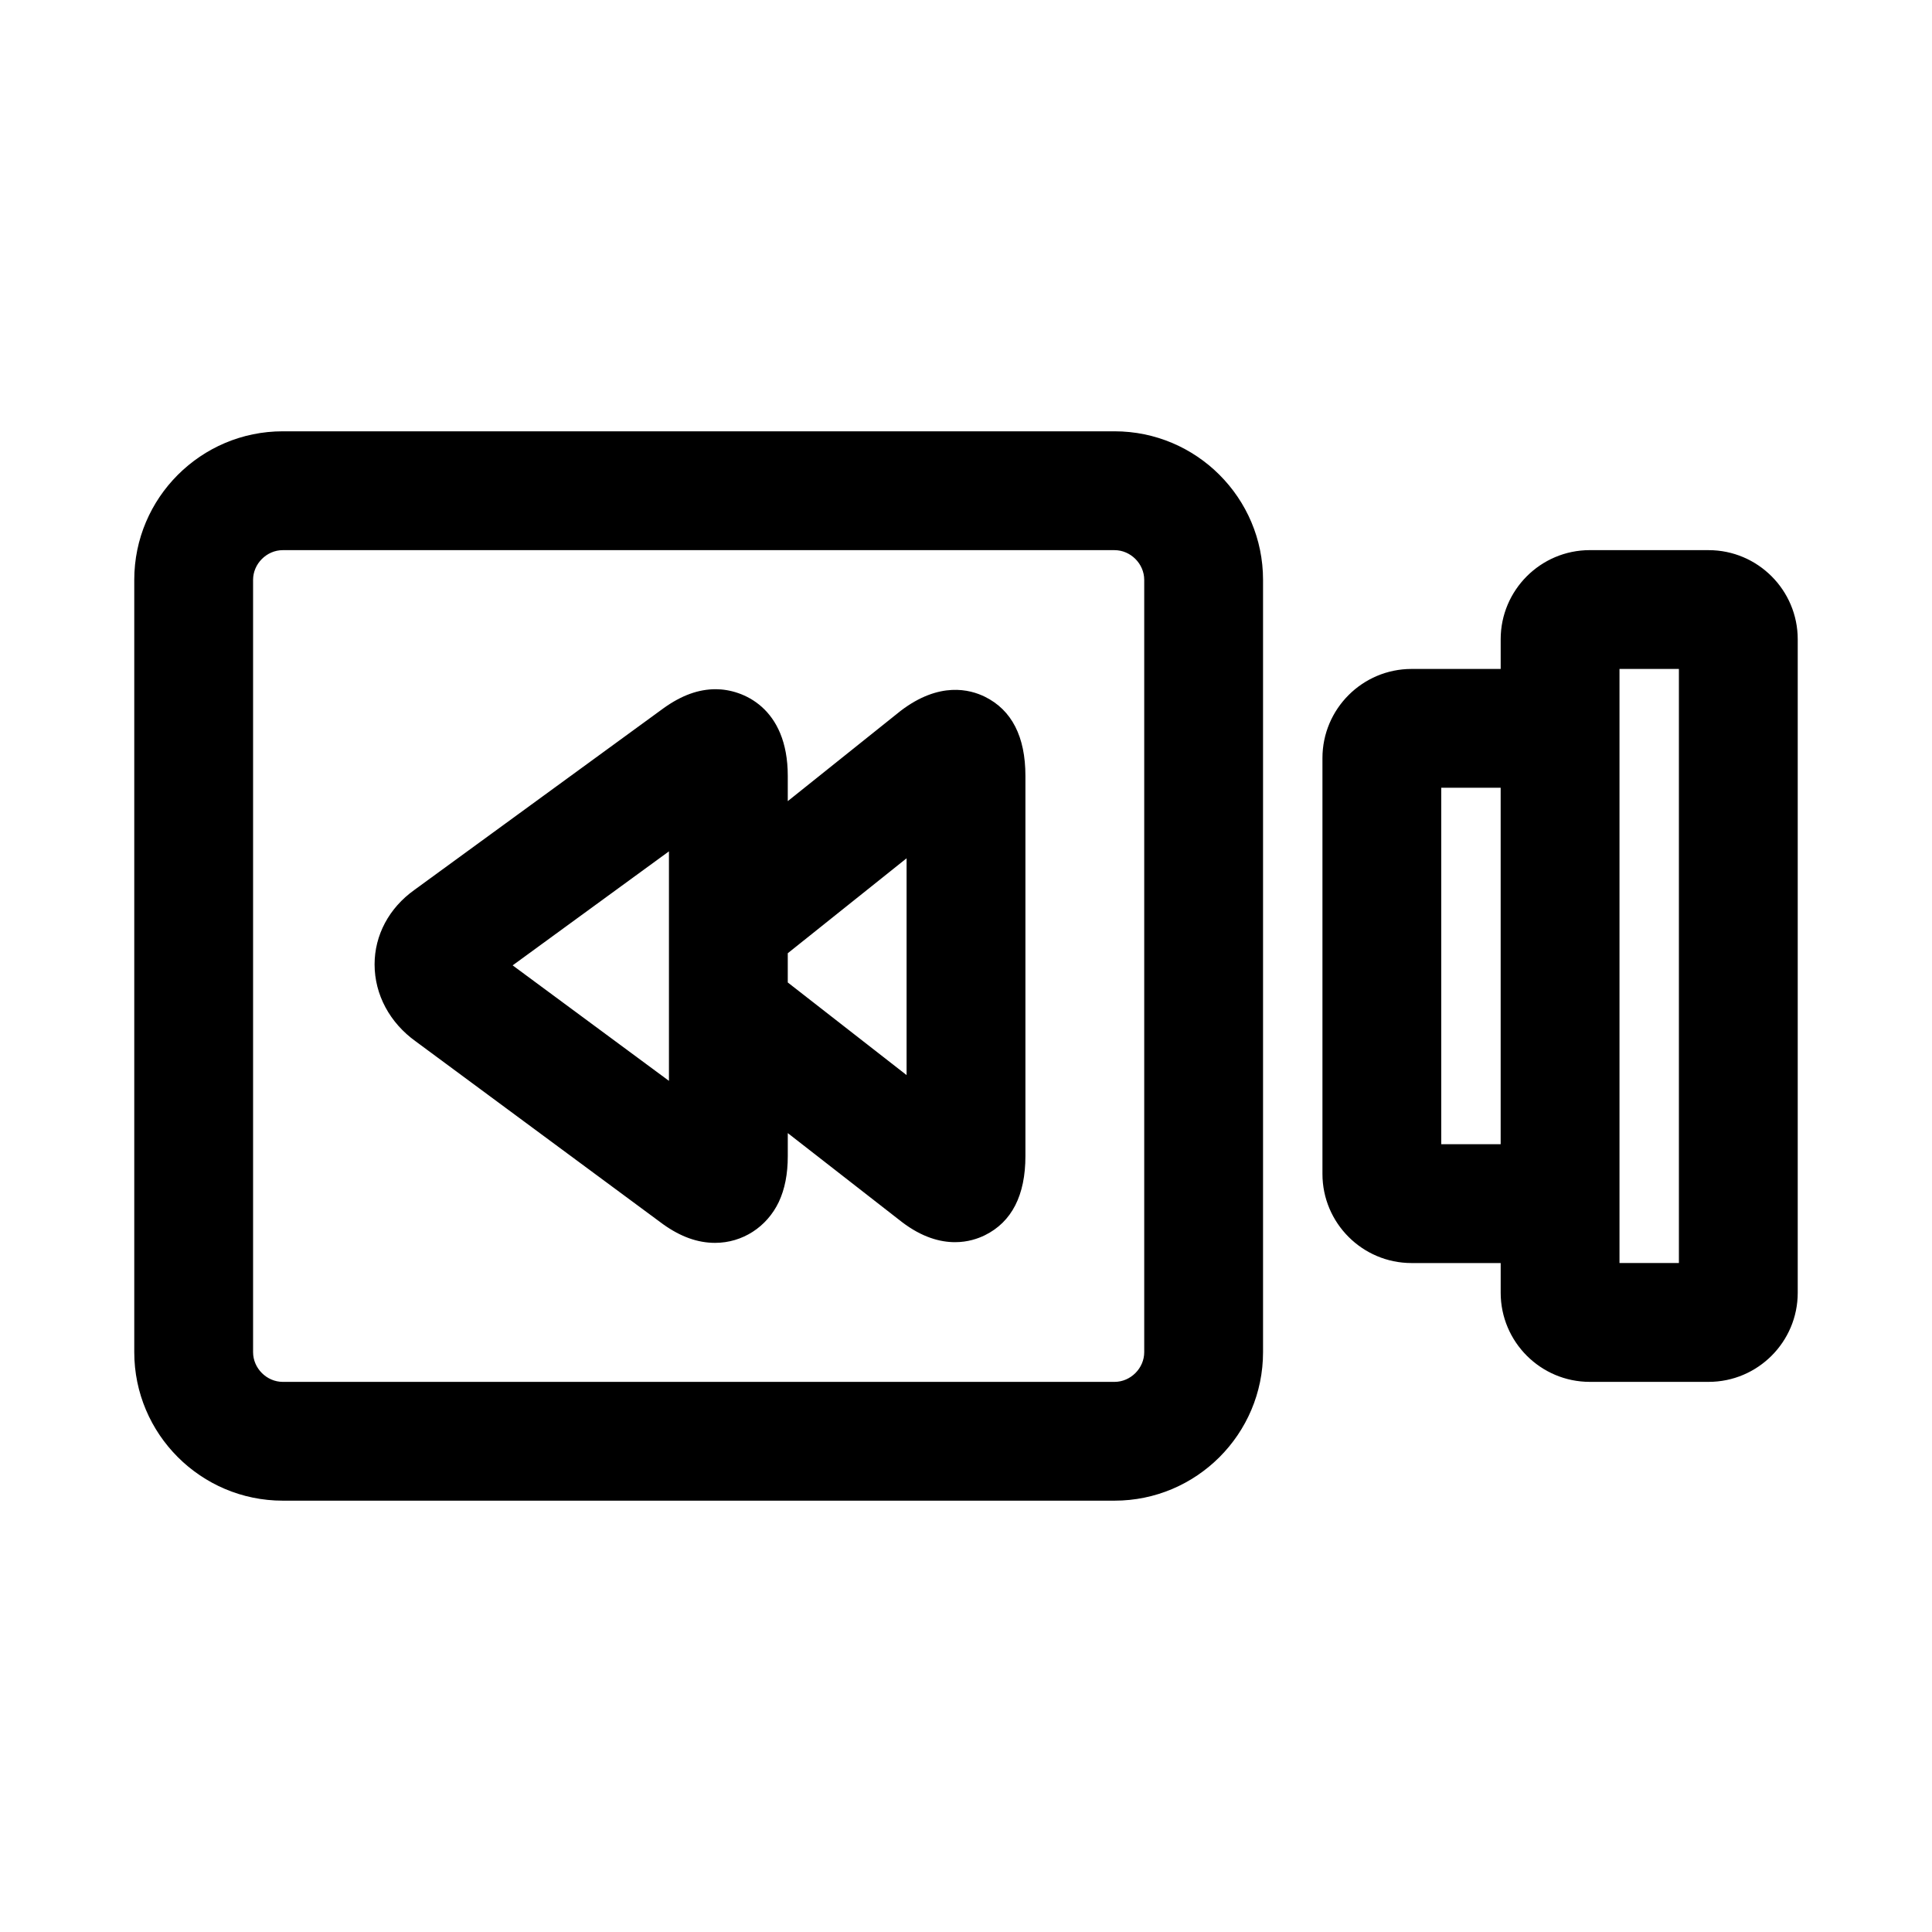
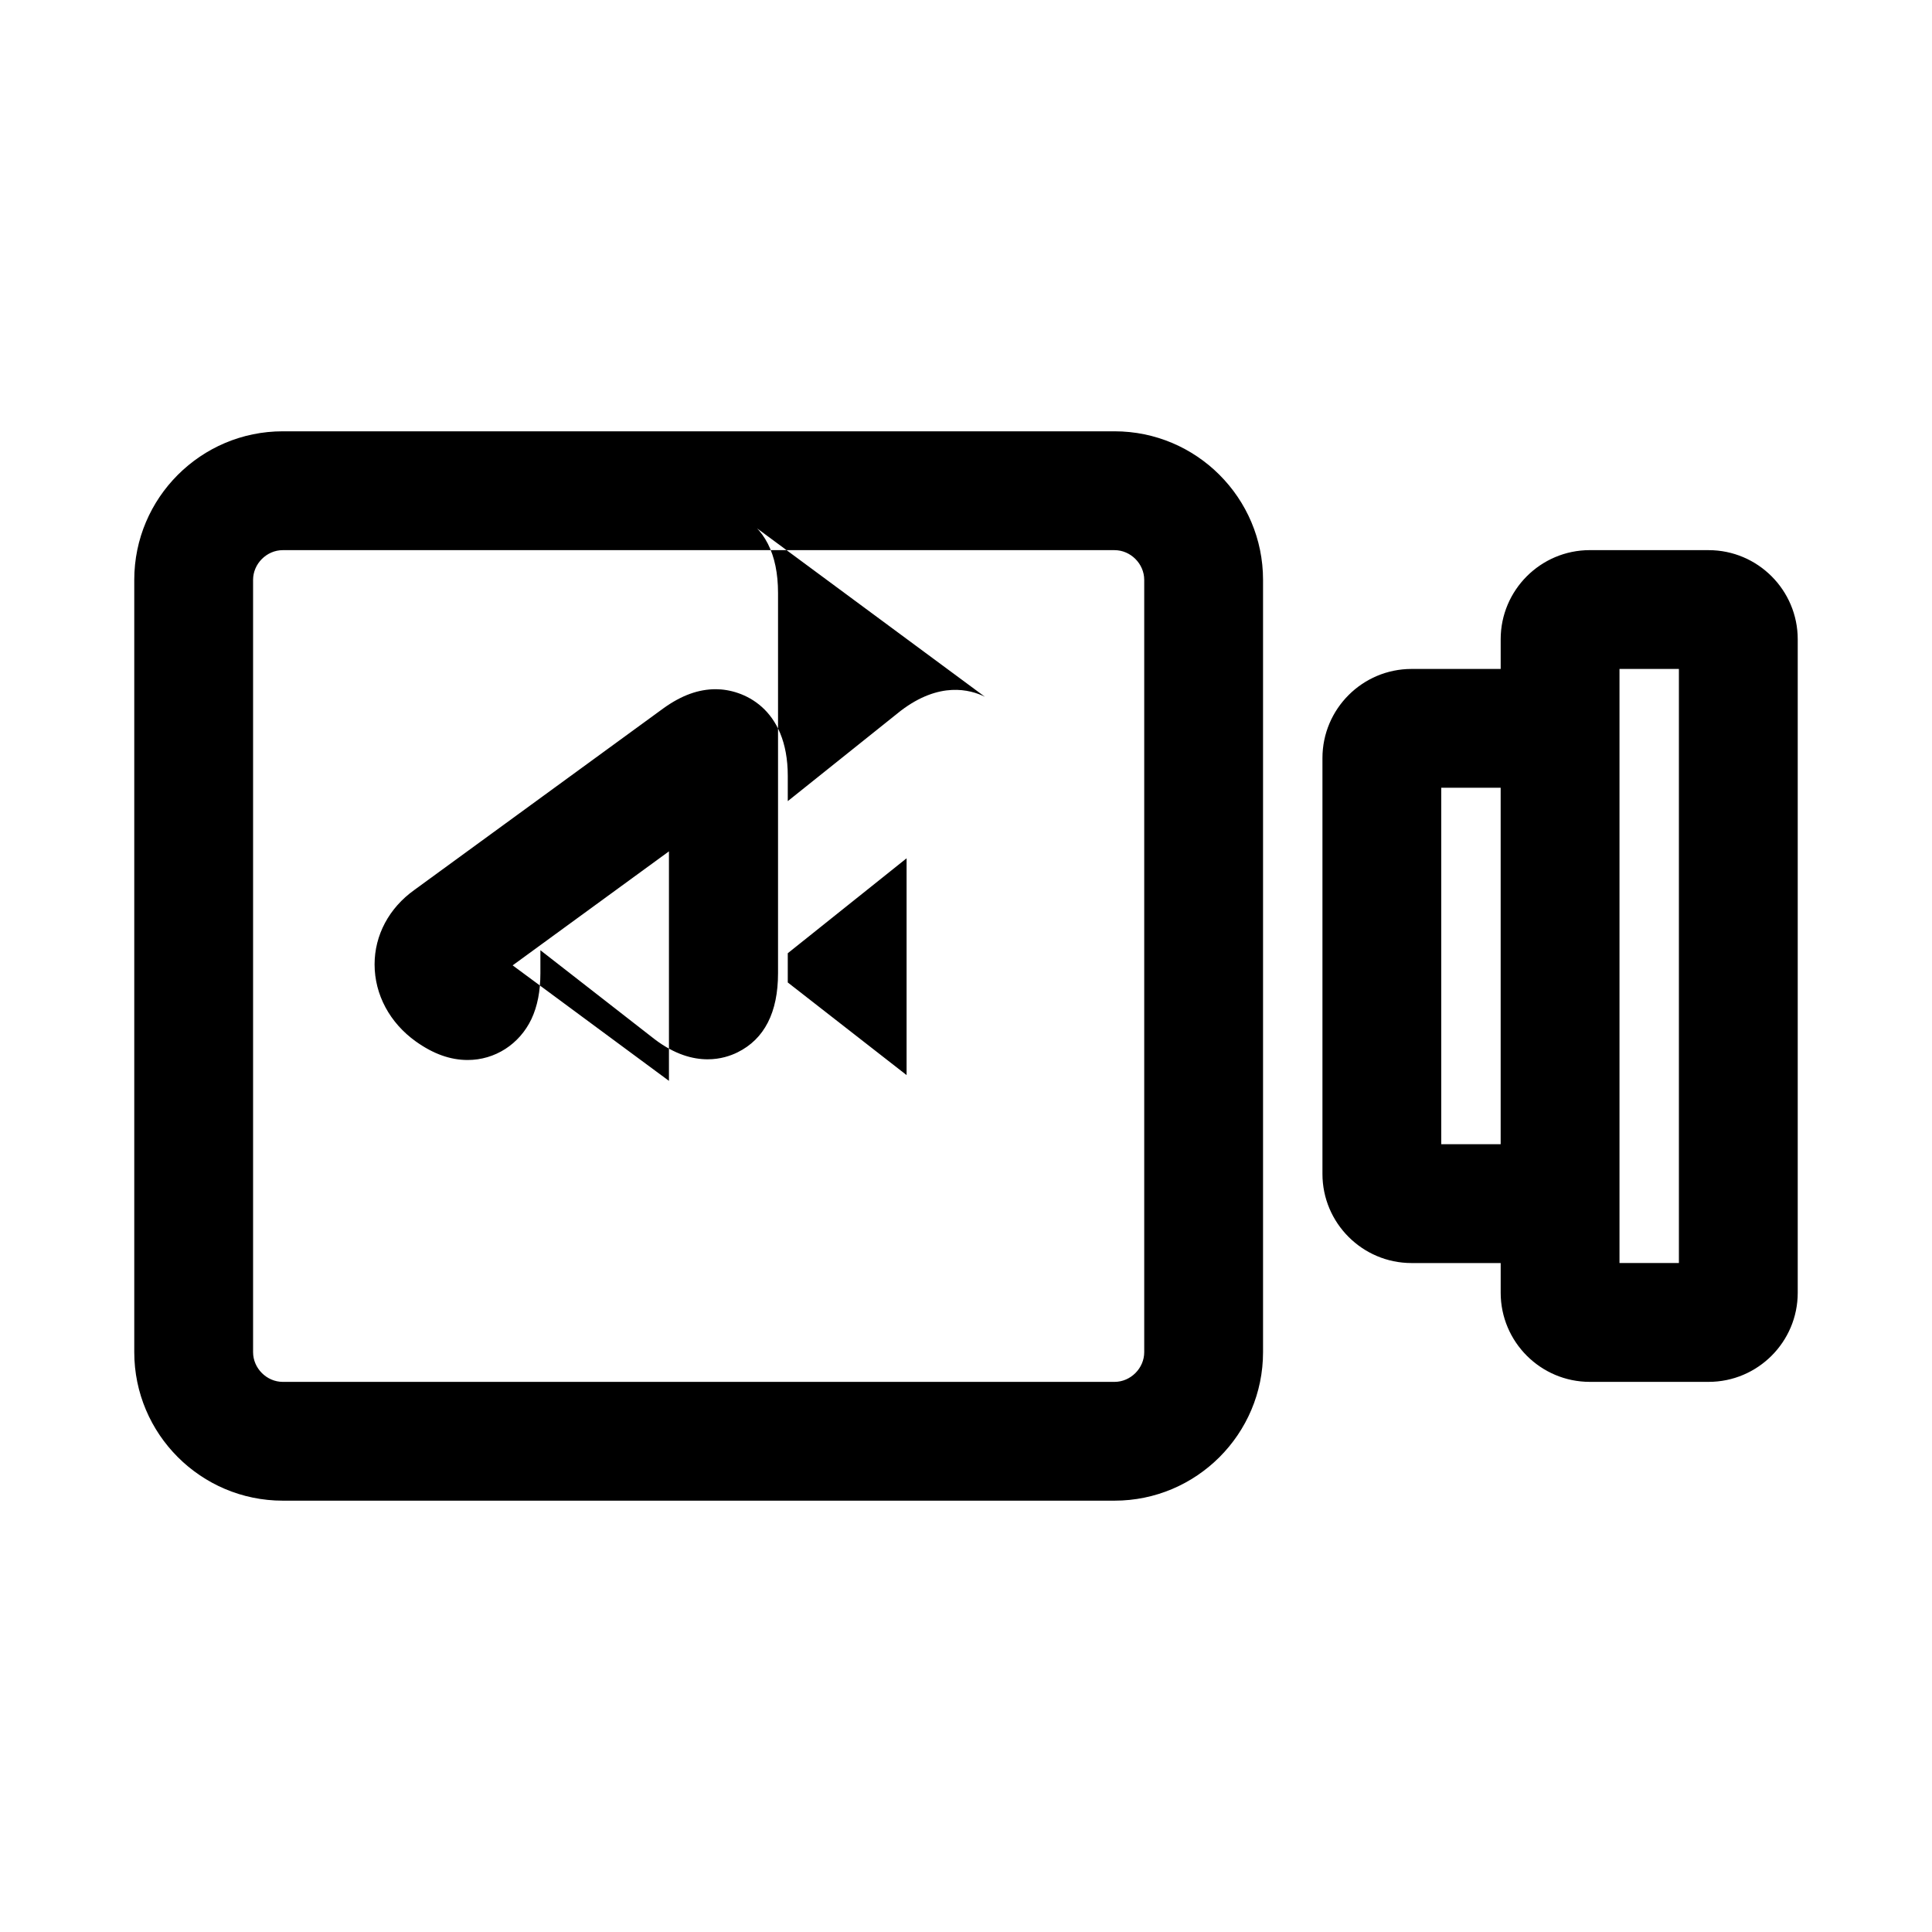
<svg xmlns="http://www.w3.org/2000/svg" fill="#000000" width="800px" height="800px" version="1.1" viewBox="144 144 512 512">
-   <path d="m439.36 258.3h-220.42c-21.695 0-39.359 17.648-39.359 39.363v204.67c0 21.711 17.664 39.359 39.359 39.359h220.42c21.695 0 39.359-17.648 39.359-39.359v-204.67c0-21.715-17.664-39.363-39.359-39.363zm7.871 244.04c0 4.266-3.606 7.871-7.871 7.871h-220.42c-4.266 0-7.871-3.606-7.871-7.871v-204.67c0-4.269 3.606-7.875 7.871-7.875h220.42c4.266 0 7.871 3.606 7.871 7.875zm149.57-212.55h-31.488c-13.023 0-23.617 10.598-23.617 23.617v7.871h-23.617c-13.02 0-23.617 10.598-23.617 23.617v110.21c0 13.02 10.598 23.617 23.617 23.617h23.617v7.871c0 13.02 10.598 23.617 23.617 23.617h31.488c13.02 0 23.617-10.598 23.617-23.617v-173.18c-0.004-13.02-10.598-23.617-23.617-23.617zm-70.852 157.44v-94.465h15.742v94.465zm62.977 31.488h-15.742v-157.44h15.742zm-183.92-150.07c-3.938-1.938-12.012-4.109-22.277 3.699l-29.961 23.961v-6.691c0-18.121-11.996-22.969-19.082-22.969-4.582 0-9.055 1.621-13.777 4.992l-66.125 48.223c-6.691 4.785-10.516 11.965-10.516 19.711 0 8.031 4.047 15.508 10.926 20.422l65.559 48.461c4.613 3.289 9.117 4.914 13.746 4.914 7.227 0 13.715-4.172 16.895-10.848 1.59-3.406 2.375-7.375 2.375-12.145v-6.094l30.277 23.586c5.336 4.062 10.141 5.32 14.043 5.32 3.387 0 6.094-0.945 7.918-1.844 7.133-3.523 10.738-10.594 10.738-20.969v-100.76c0-10.375-3.606-17.445-10.738-20.969zm-83.727 101.79-41.422-30.605 41.422-30.215zm62.977-1.527-31.488-24.547v-7.746l31.488-25.16z" />
+   <path d="m439.36 258.3h-220.42c-21.695 0-39.359 17.648-39.359 39.363v204.67c0 21.711 17.664 39.359 39.359 39.359h220.42c21.695 0 39.359-17.648 39.359-39.359v-204.67c0-21.715-17.664-39.363-39.359-39.363zm7.871 244.04c0 4.266-3.606 7.871-7.871 7.871h-220.42c-4.266 0-7.871-3.606-7.871-7.871v-204.67c0-4.269 3.606-7.875 7.871-7.875h220.42c4.266 0 7.871 3.606 7.871 7.875zm149.57-212.55h-31.488c-13.023 0-23.617 10.598-23.617 23.617v7.871h-23.617c-13.02 0-23.617 10.598-23.617 23.617v110.21c0 13.02 10.598 23.617 23.617 23.617h23.617v7.871c0 13.02 10.598 23.617 23.617 23.617h31.488c13.02 0 23.617-10.598 23.617-23.617v-173.18c-0.004-13.02-10.598-23.617-23.617-23.617zm-70.852 157.44v-94.465h15.742v94.465zm62.977 31.488h-15.742v-157.44h15.742zm-183.92-150.07c-3.938-1.938-12.012-4.109-22.277 3.699l-29.961 23.961v-6.691c0-18.121-11.996-22.969-19.082-22.969-4.582 0-9.055 1.621-13.777 4.992l-66.125 48.223c-6.691 4.785-10.516 11.965-10.516 19.711 0 8.031 4.047 15.508 10.926 20.422c4.613 3.289 9.117 4.914 13.746 4.914 7.227 0 13.715-4.172 16.895-10.848 1.59-3.406 2.375-7.375 2.375-12.145v-6.094l30.277 23.586c5.336 4.062 10.141 5.32 14.043 5.32 3.387 0 6.094-0.945 7.918-1.844 7.133-3.523 10.738-10.594 10.738-20.969v-100.76c0-10.375-3.606-17.445-10.738-20.969zm-83.727 101.79-41.422-30.605 41.422-30.215zm62.977-1.527-31.488-24.547v-7.746l31.488-25.16z" />
</svg>